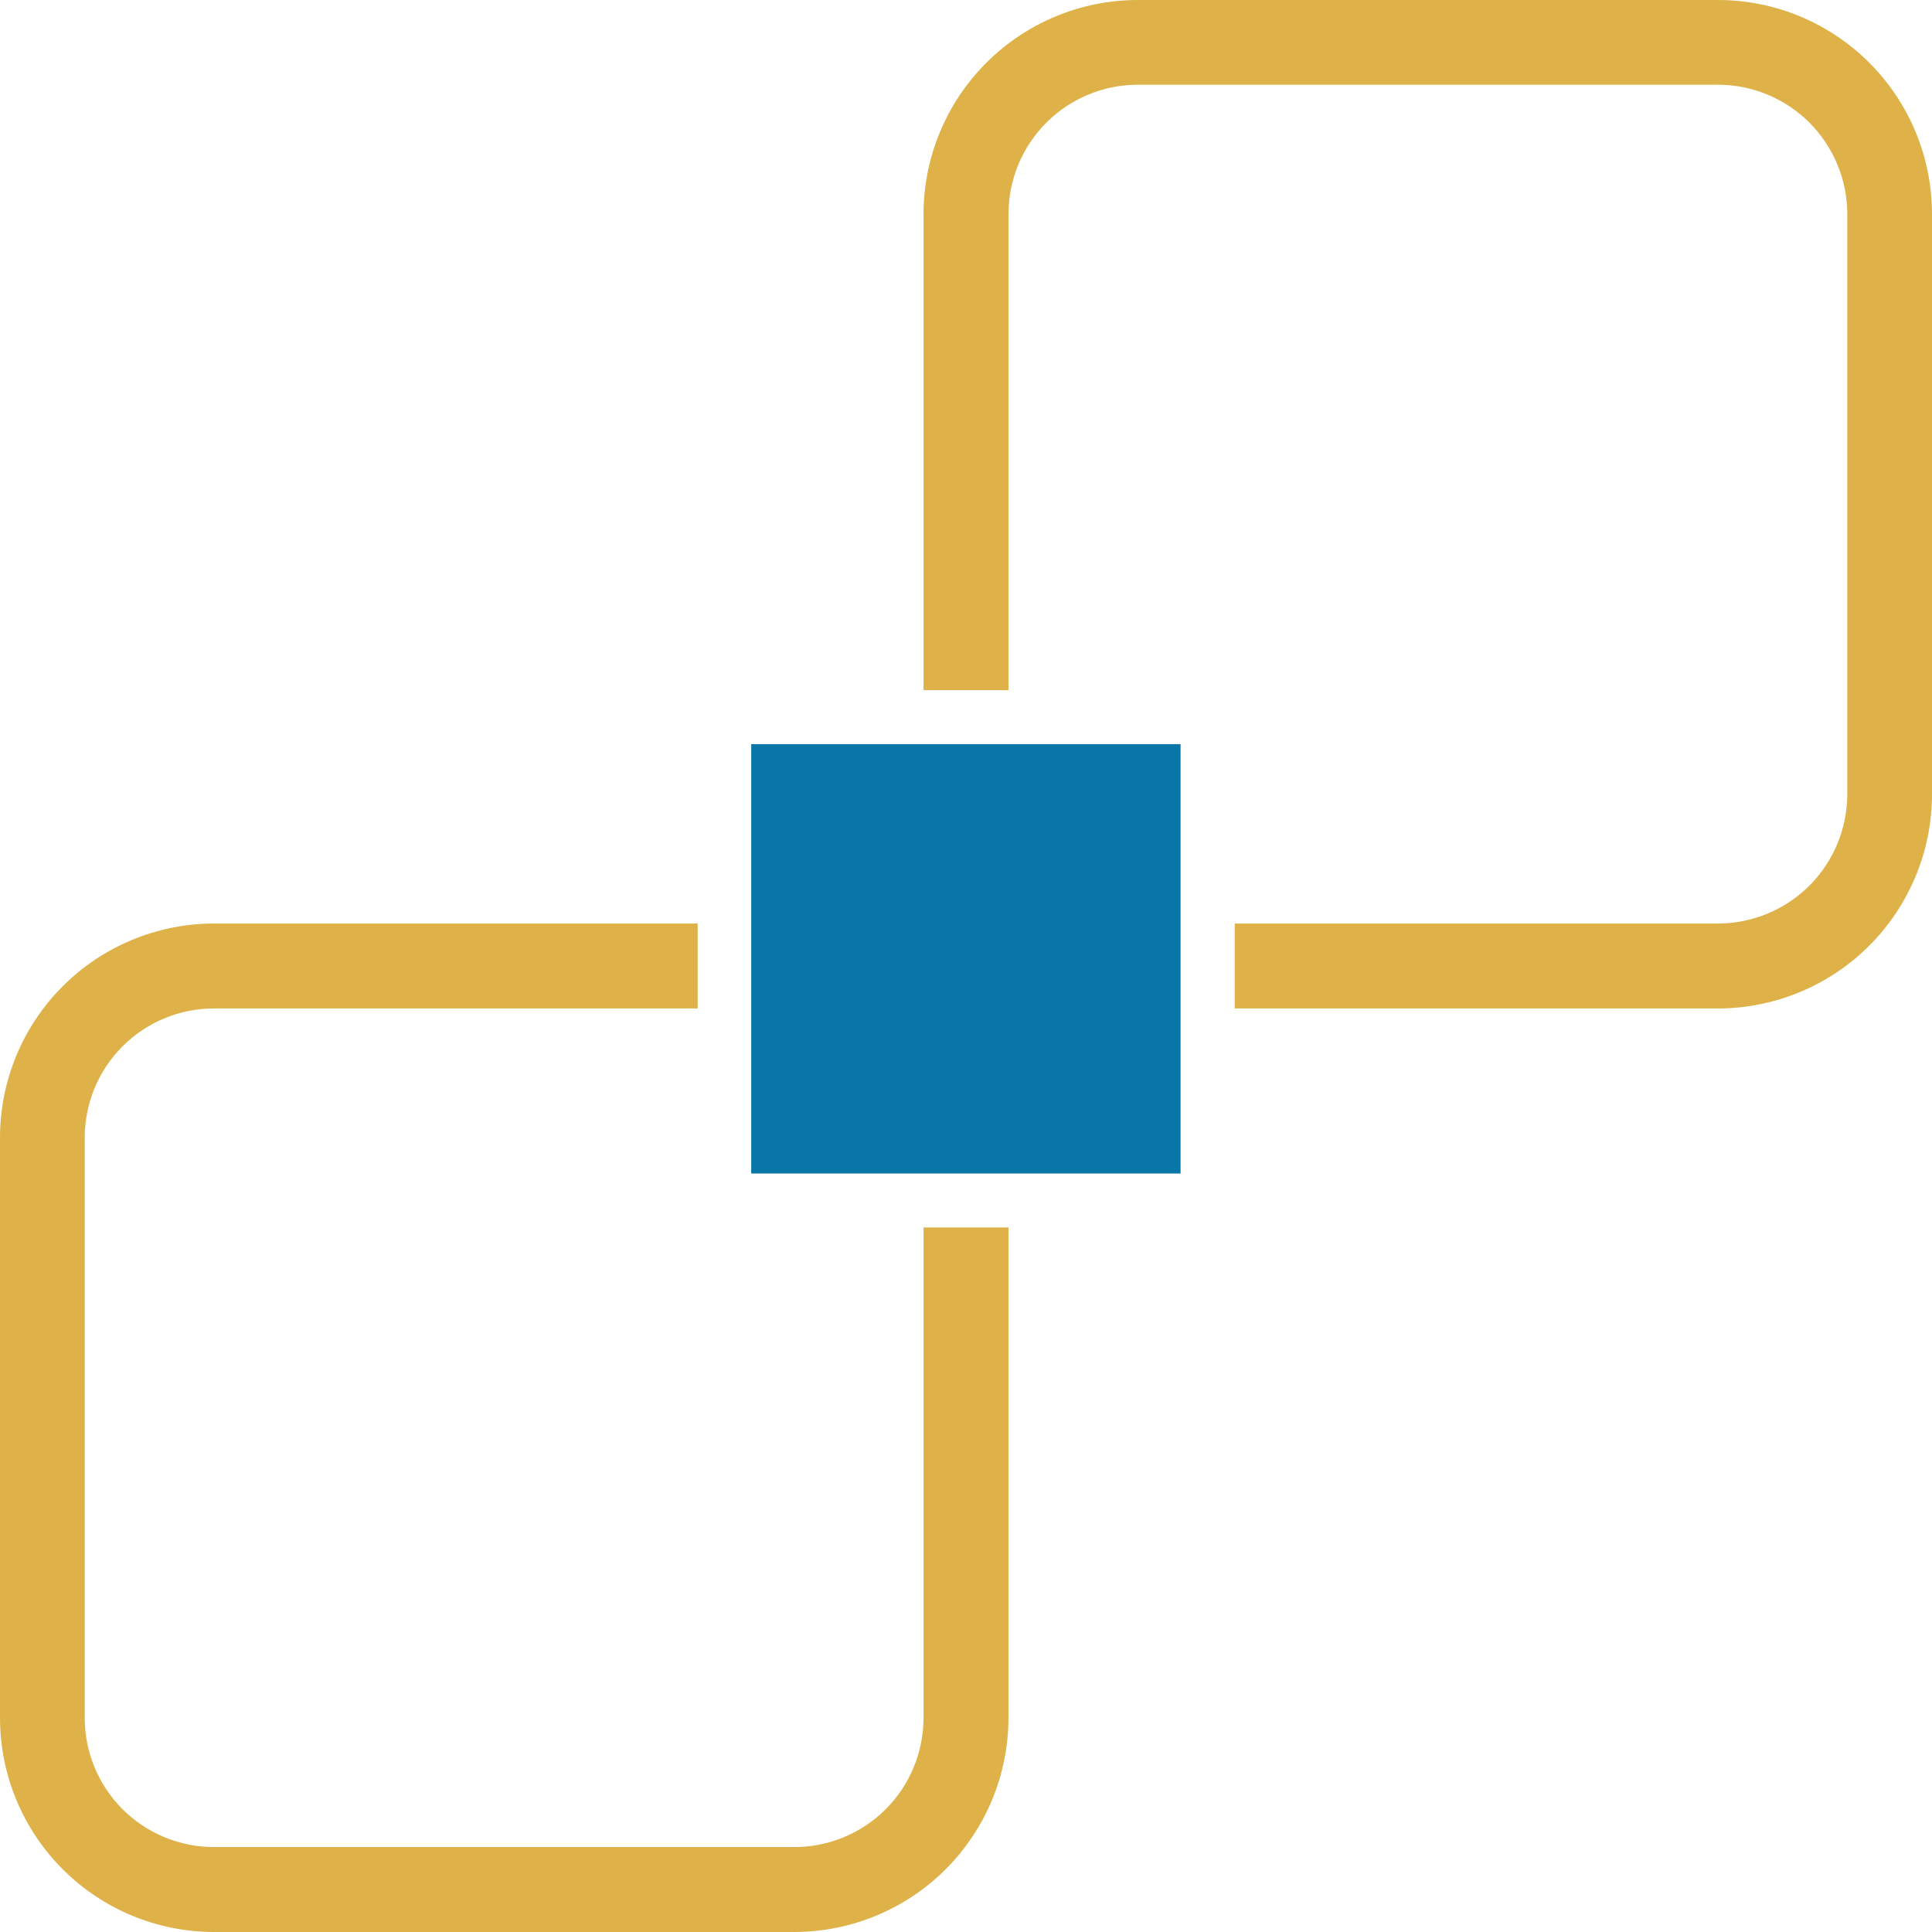
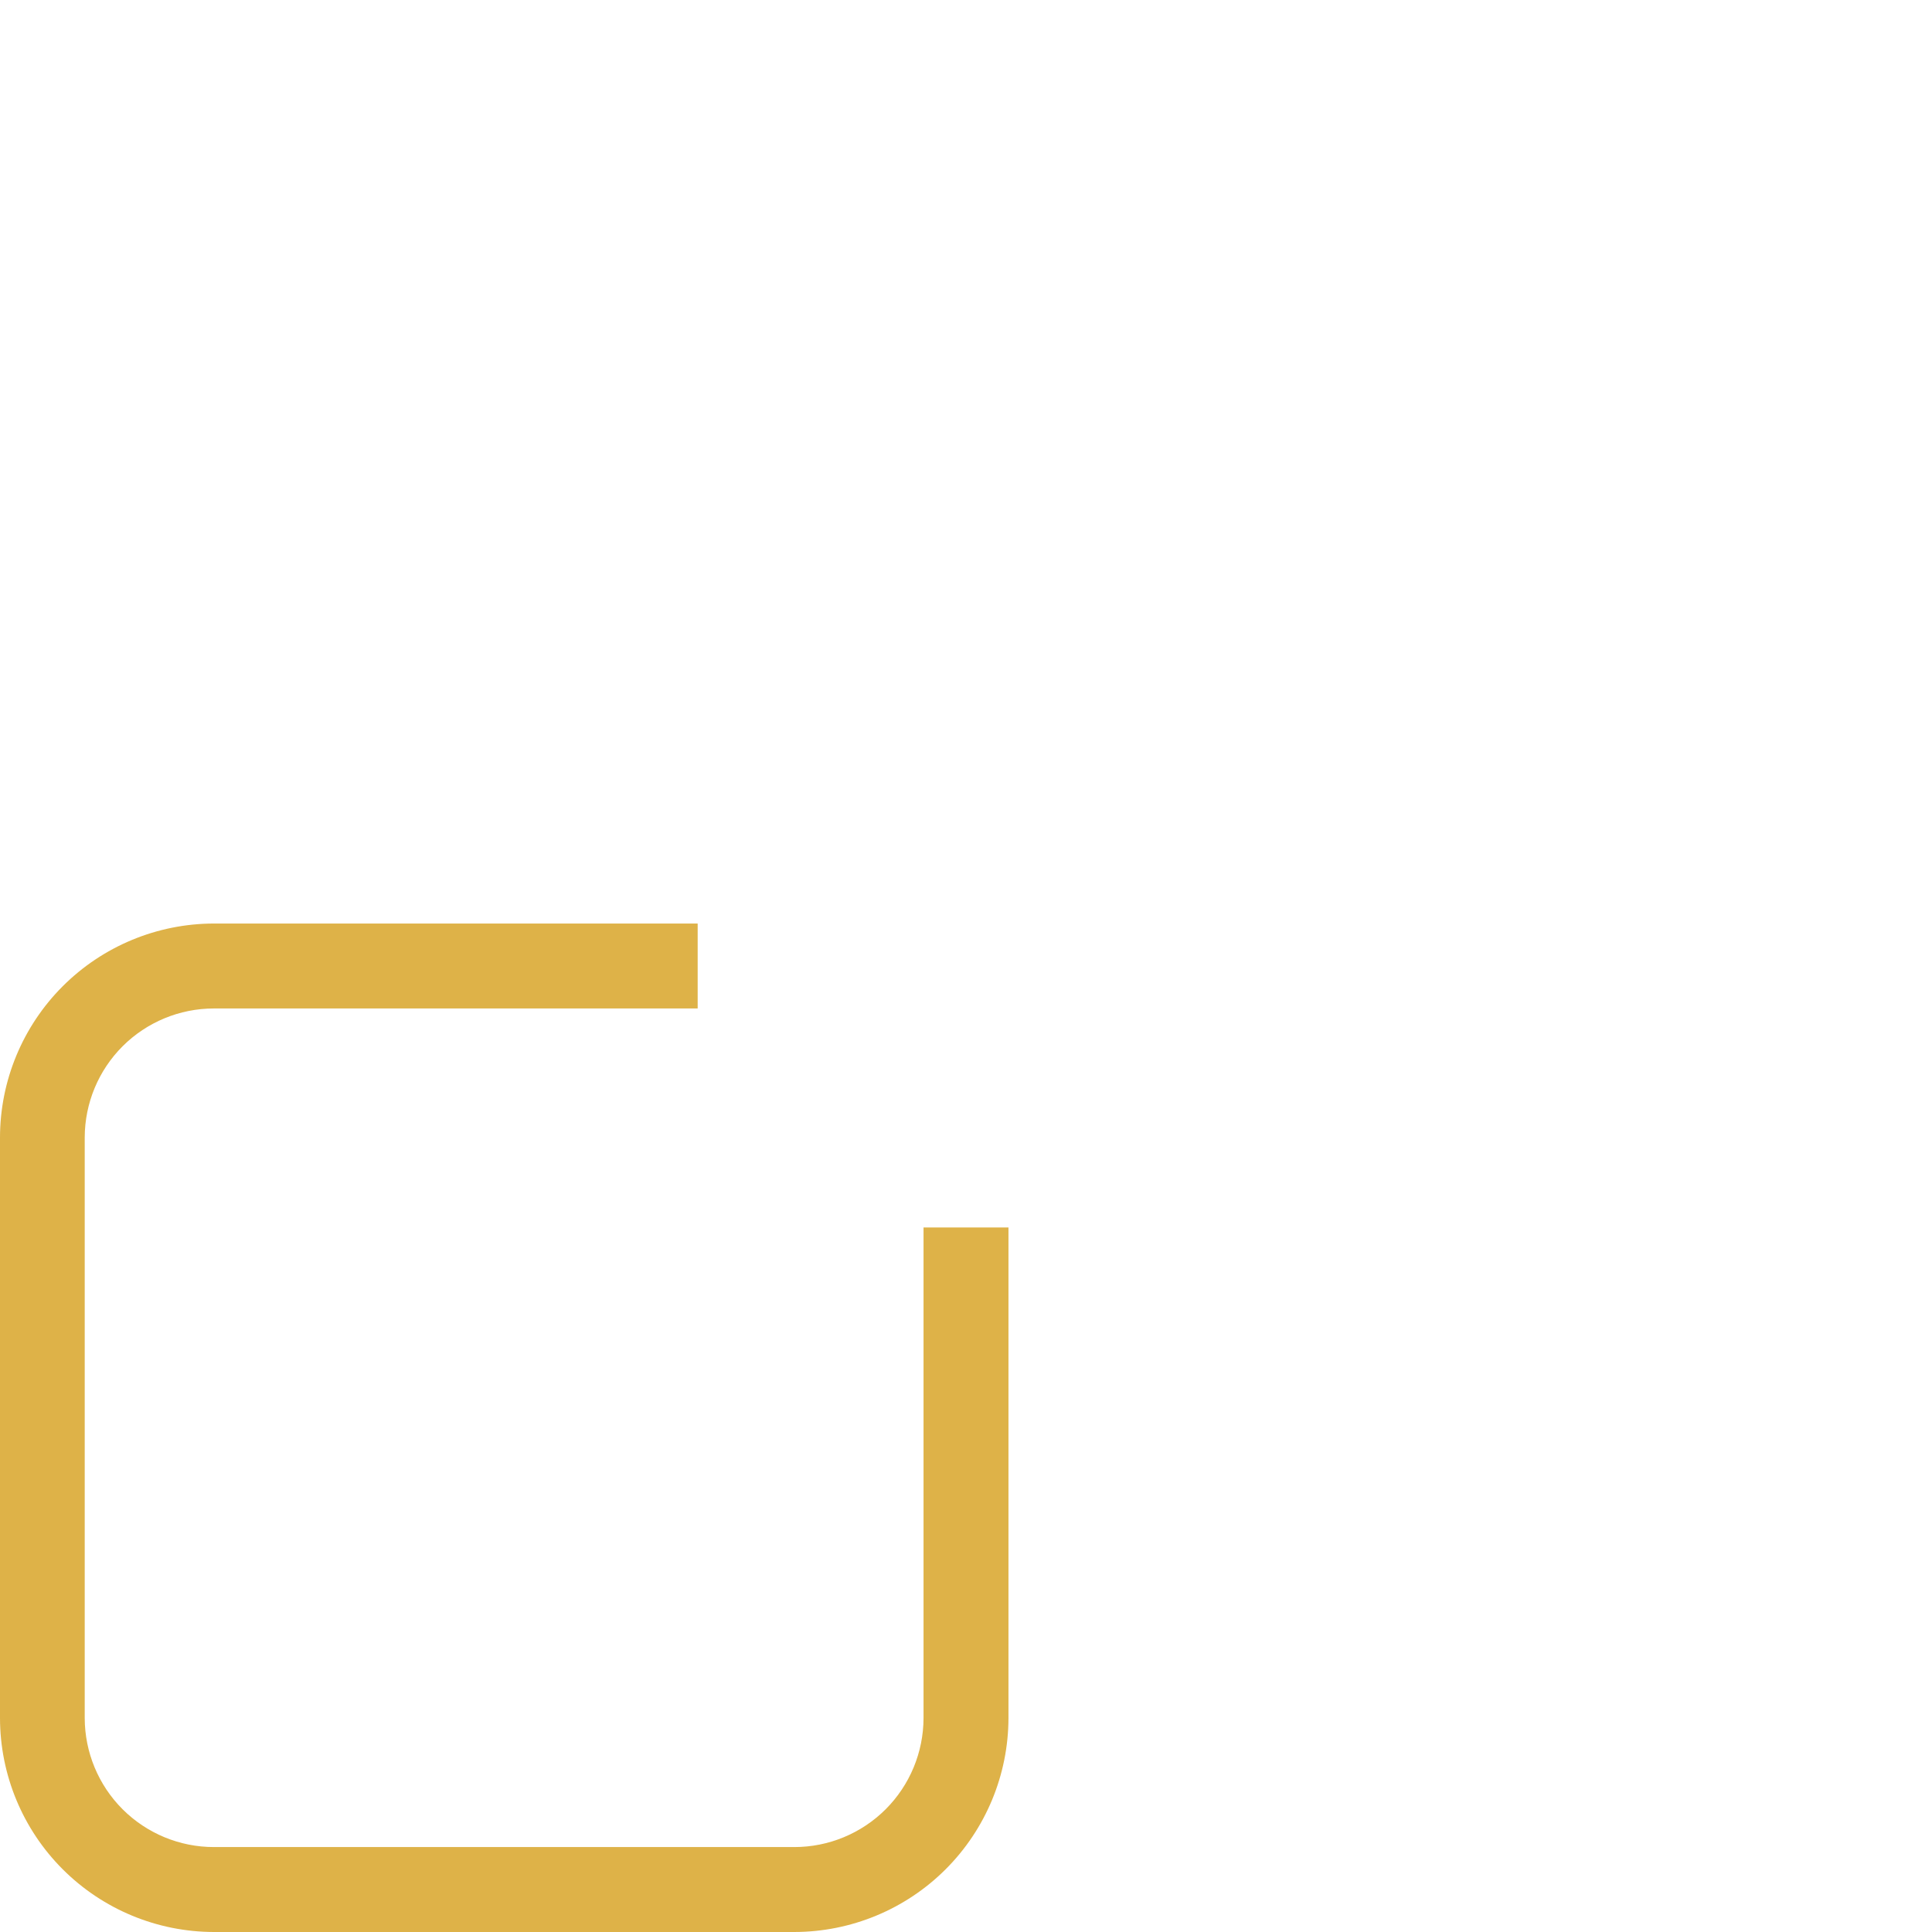
<svg xmlns="http://www.w3.org/2000/svg" width="54" height="54" viewBox="0 0 54 54" fill="none">
  <g clip-path="url(#clip0_815:14995)">
-     <path d="M48.021 0H31.798C30.212 0.002 28.692 0.632 27.57 1.753C26.448 2.873 25.816 4.393 25.813 5.979V19.29H28.187V5.979C28.189 5.022 28.57 4.104 29.247 3.427C29.923 2.751 30.841 2.37 31.798 2.368H48.021C48.978 2.37 49.896 2.751 50.573 3.427C51.249 4.104 51.63 5.022 51.632 5.979V22.202C51.63 23.159 51.249 24.077 50.573 24.754C49.896 25.43 48.978 25.811 48.021 25.813H34.512V28.187H48.021C49.607 28.184 51.127 27.552 52.248 26.43C53.368 25.308 53.998 23.788 54 22.202V5.979C53.998 4.394 53.368 2.874 52.247 1.753C51.126 0.632 49.606 0.002 48.021 0Z" fill="#DEB248" />
    <path d="M25.813 34.308V48.021C25.811 48.978 25.43 49.895 24.753 50.571C24.076 51.246 23.159 51.626 22.202 51.626H5.979C5.022 51.626 4.105 51.246 3.428 50.571C2.751 49.895 2.37 48.978 2.368 48.021V31.792C2.37 30.835 2.751 29.918 3.428 29.242C4.105 28.567 5.022 28.187 5.979 28.187H19.5V25.813H5.979C4.394 25.815 2.874 26.445 1.753 27.566C0.632 28.687 0.002 30.206 0 31.792V48.021C0.002 49.606 0.632 51.126 1.753 52.247C2.874 53.368 4.394 53.998 5.979 54H22.202C23.788 53.998 25.308 53.368 26.43 52.248C27.552 51.127 28.184 49.607 28.187 48.021V34.308H25.813Z" fill="#DEB248" />
-     <path d="M32.997 20.799H20.997V32.8H32.997V20.799Z" fill="#0876A6" />
+     <path d="M32.997 20.799V32.8H32.997V20.799Z" fill="#0876A6" />
  </g>
  <defs>
    <clipPath id="clip0_815:14995">
      <rect width="54" height="54" fill="white" />
    </clipPath>
  </defs>
</svg>